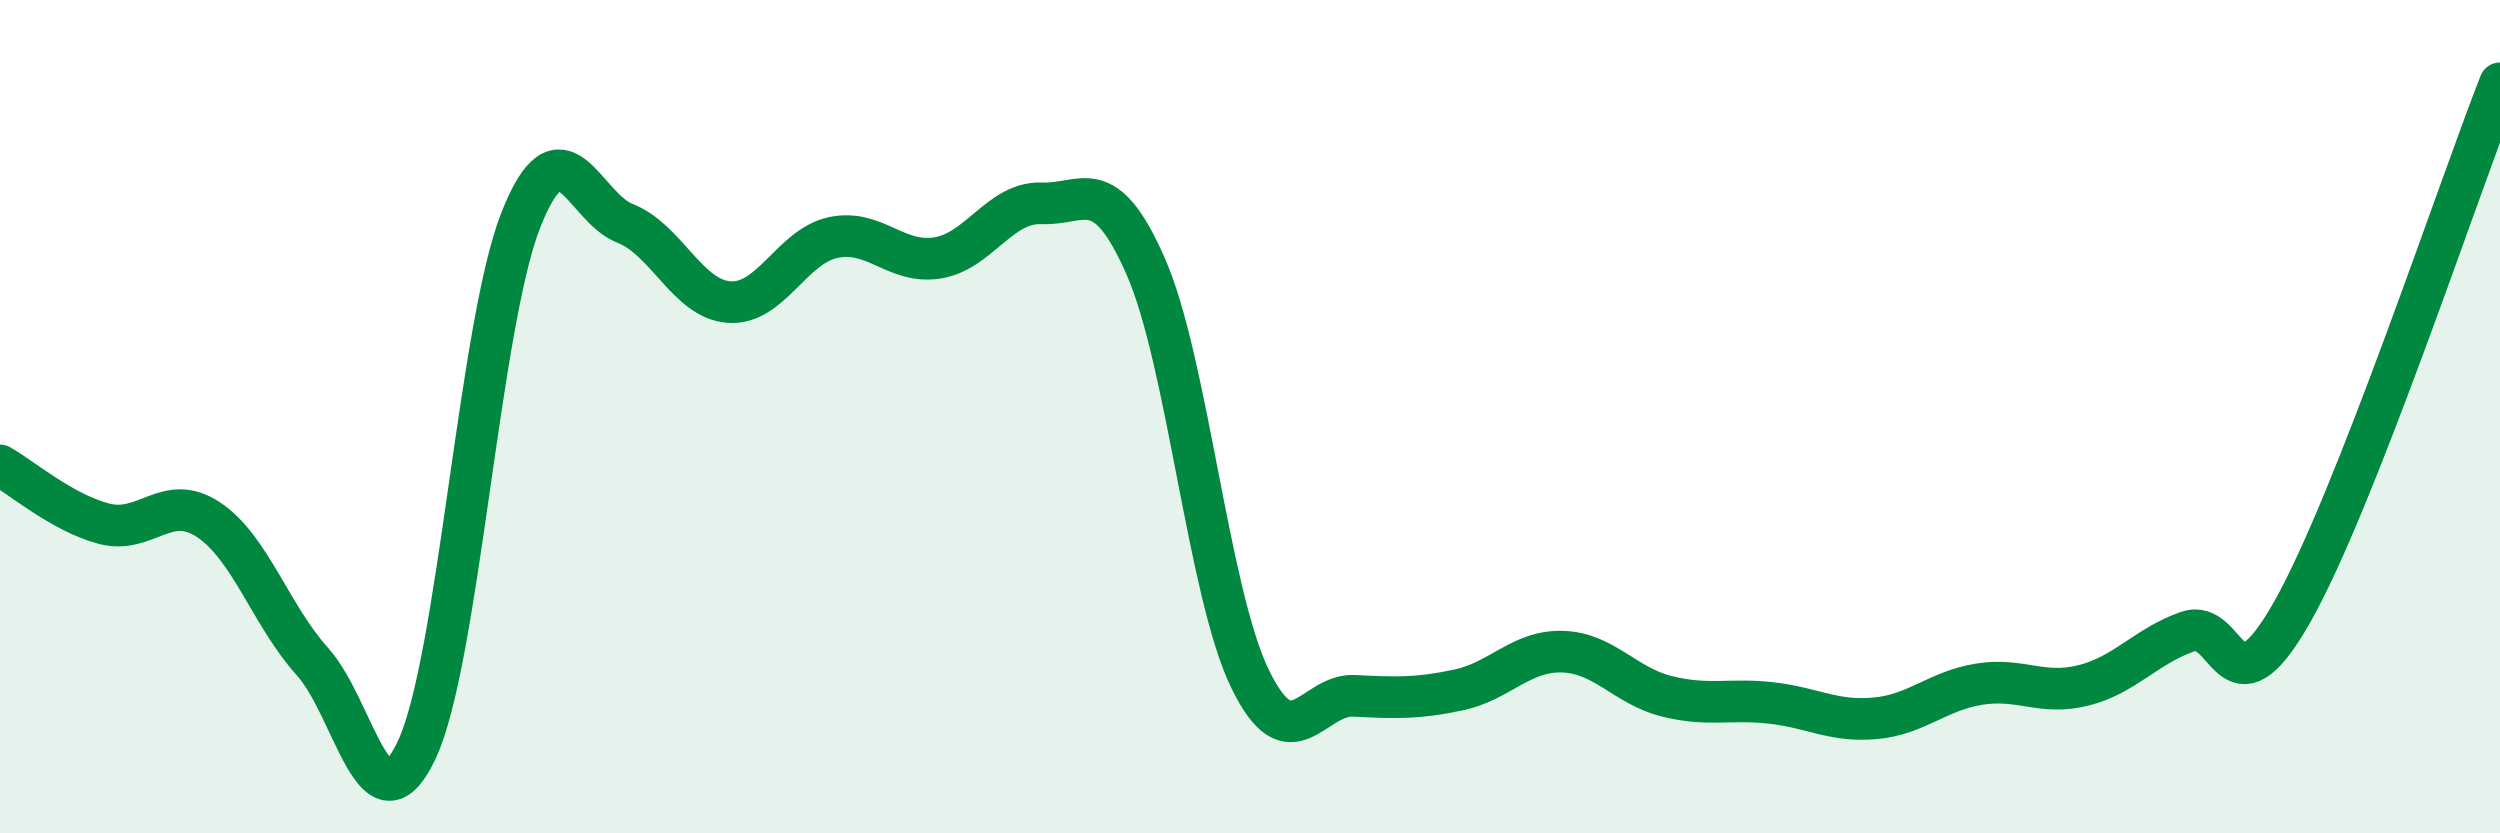
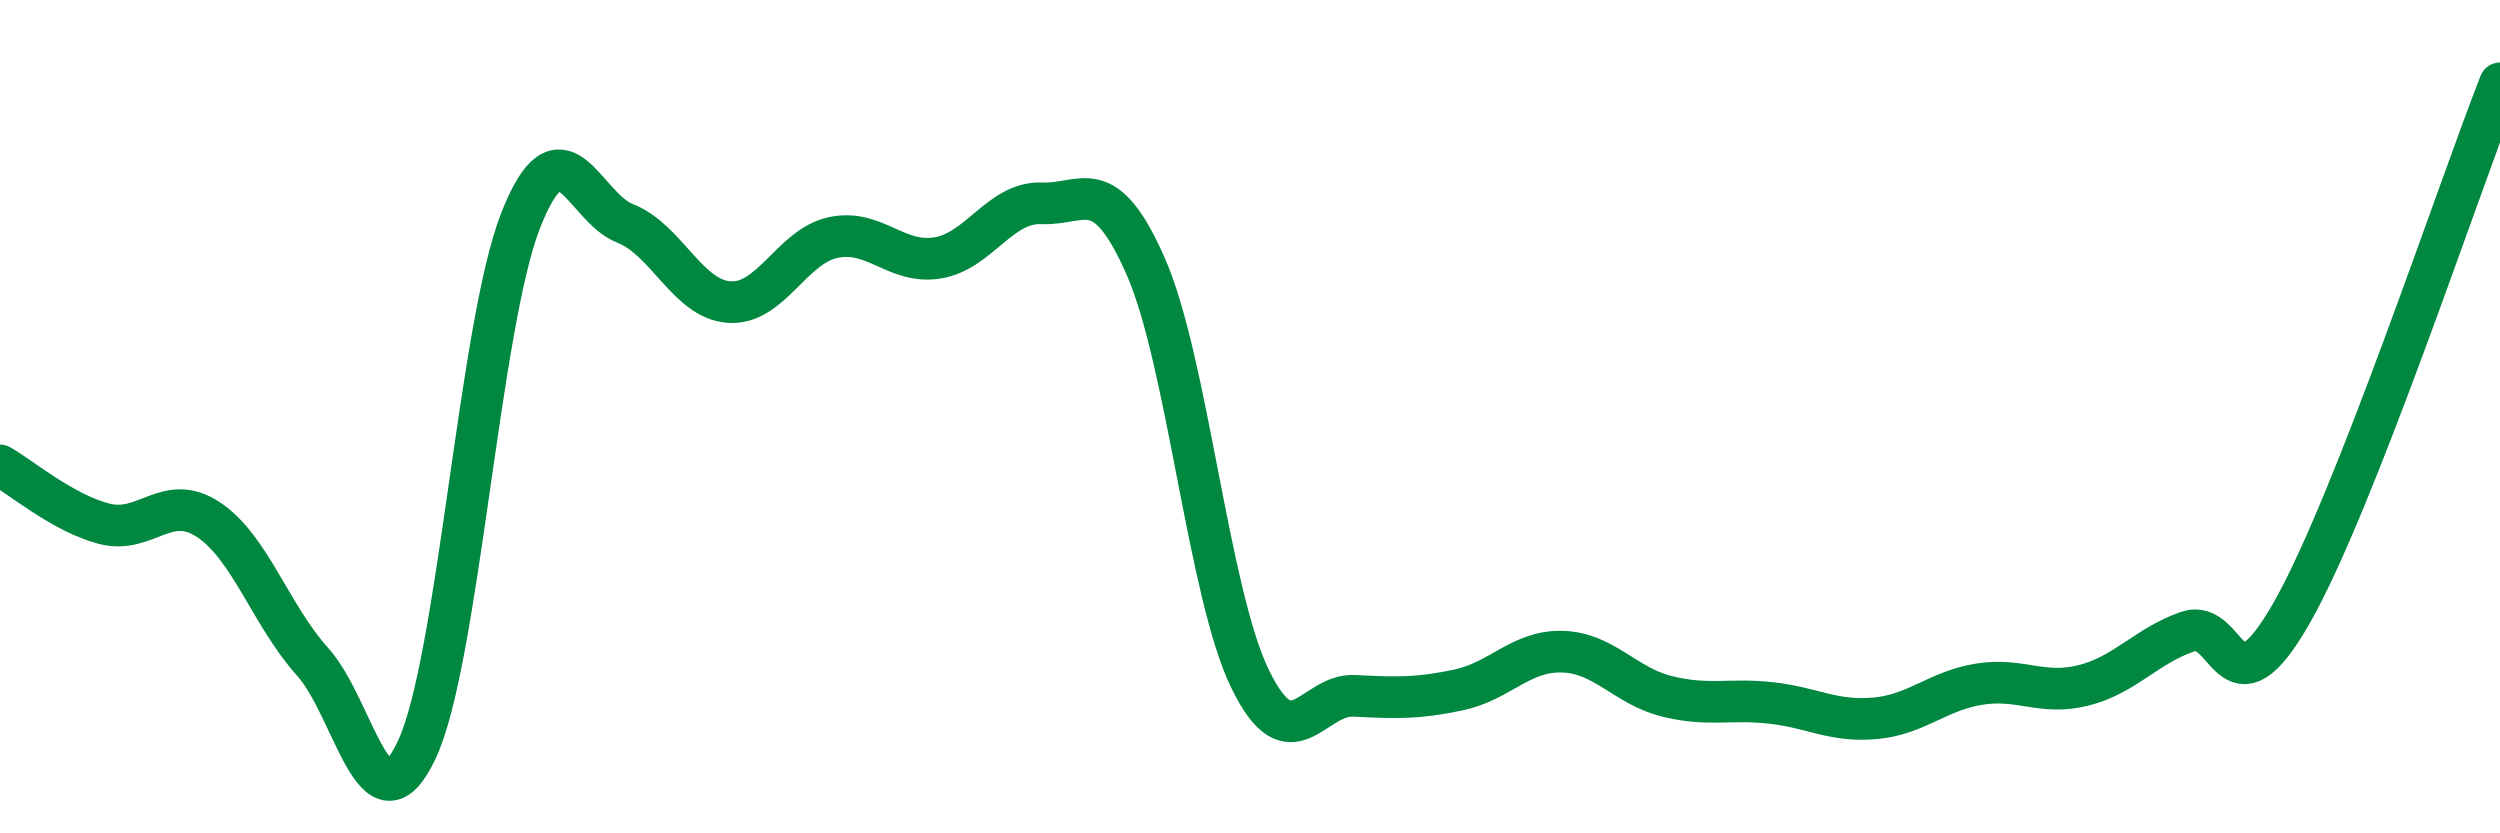
<svg xmlns="http://www.w3.org/2000/svg" width="60" height="20" viewBox="0 0 60 20">
-   <path d="M 0,11.17 C 0.5,11.45 1.5,12.31 2.5,12.57 C 3.5,12.83 4,11.81 5,12.47 C 6,13.13 6.5,14.77 7.5,15.88 C 8.5,16.99 9,20.12 10,18 C 11,15.88 11.5,7.81 12.5,5.28 C 13.5,2.75 14,4.97 15,5.36 C 16,5.75 16.5,7.18 17.5,7.25 C 18.5,7.32 19,5.91 20,5.7 C 21,5.49 21.5,6.35 22.5,6.19 C 23.5,6.03 24,4.84 25,4.88 C 26,4.92 26.5,4.12 27.5,6.4 C 28.5,8.68 29,14.23 30,16.29 C 31,18.35 31.5,16.65 32.5,16.7 C 33.5,16.75 34,16.77 35,16.56 C 36,16.35 36.5,15.61 37.5,15.64 C 38.5,15.67 39,16.46 40,16.71 C 41,16.96 41.5,16.76 42.5,16.87 C 43.5,16.98 44,17.33 45,17.24 C 46,17.15 46.5,16.58 47.5,16.42 C 48.5,16.26 49,16.7 50,16.45 C 51,16.2 51.5,15.51 52.5,15.16 C 53.5,14.81 53.5,17.34 55,14.71 C 56.5,12.08 59,4.54 60,2L60 20L0 20Z" fill="#008740" opacity="0.1" stroke-linecap="round" stroke-linejoin="round" />
  <path d="M 0,11.17 C 0.5,11.45 1.5,12.31 2.5,12.57 C 3.5,12.83 4,11.81 5,12.47 C 6,13.13 6.5,14.77 7.5,15.88 C 8.5,16.99 9,20.12 10,18 C 11,15.88 11.5,7.81 12.5,5.28 C 13.5,2.75 14,4.97 15,5.36 C 16,5.75 16.5,7.18 17.5,7.25 C 18.5,7.32 19,5.91 20,5.7 C 21,5.49 21.5,6.35 22.5,6.19 C 23.5,6.03 24,4.84 25,4.88 C 26,4.92 26.5,4.12 27.5,6.4 C 28.5,8.68 29,14.23 30,16.29 C 31,18.35 31.5,16.65 32.5,16.7 C 33.5,16.75 34,16.77 35,16.56 C 36,16.35 36.5,15.61 37.5,15.64 C 38.5,15.67 39,16.46 40,16.71 C 41,16.96 41.5,16.76 42.5,16.87 C 43.5,16.98 44,17.33 45,17.24 C 46,17.15 46.5,16.58 47.5,16.42 C 48.5,16.26 49,16.7 50,16.45 C 51,16.2 51.5,15.51 52.5,15.16 C 53.5,14.81 53.5,17.34 55,14.71 C 56.5,12.08 59,4.54 60,2" stroke="#008740" stroke-width="1" fill="none" stroke-linecap="round" stroke-linejoin="round" />
</svg>